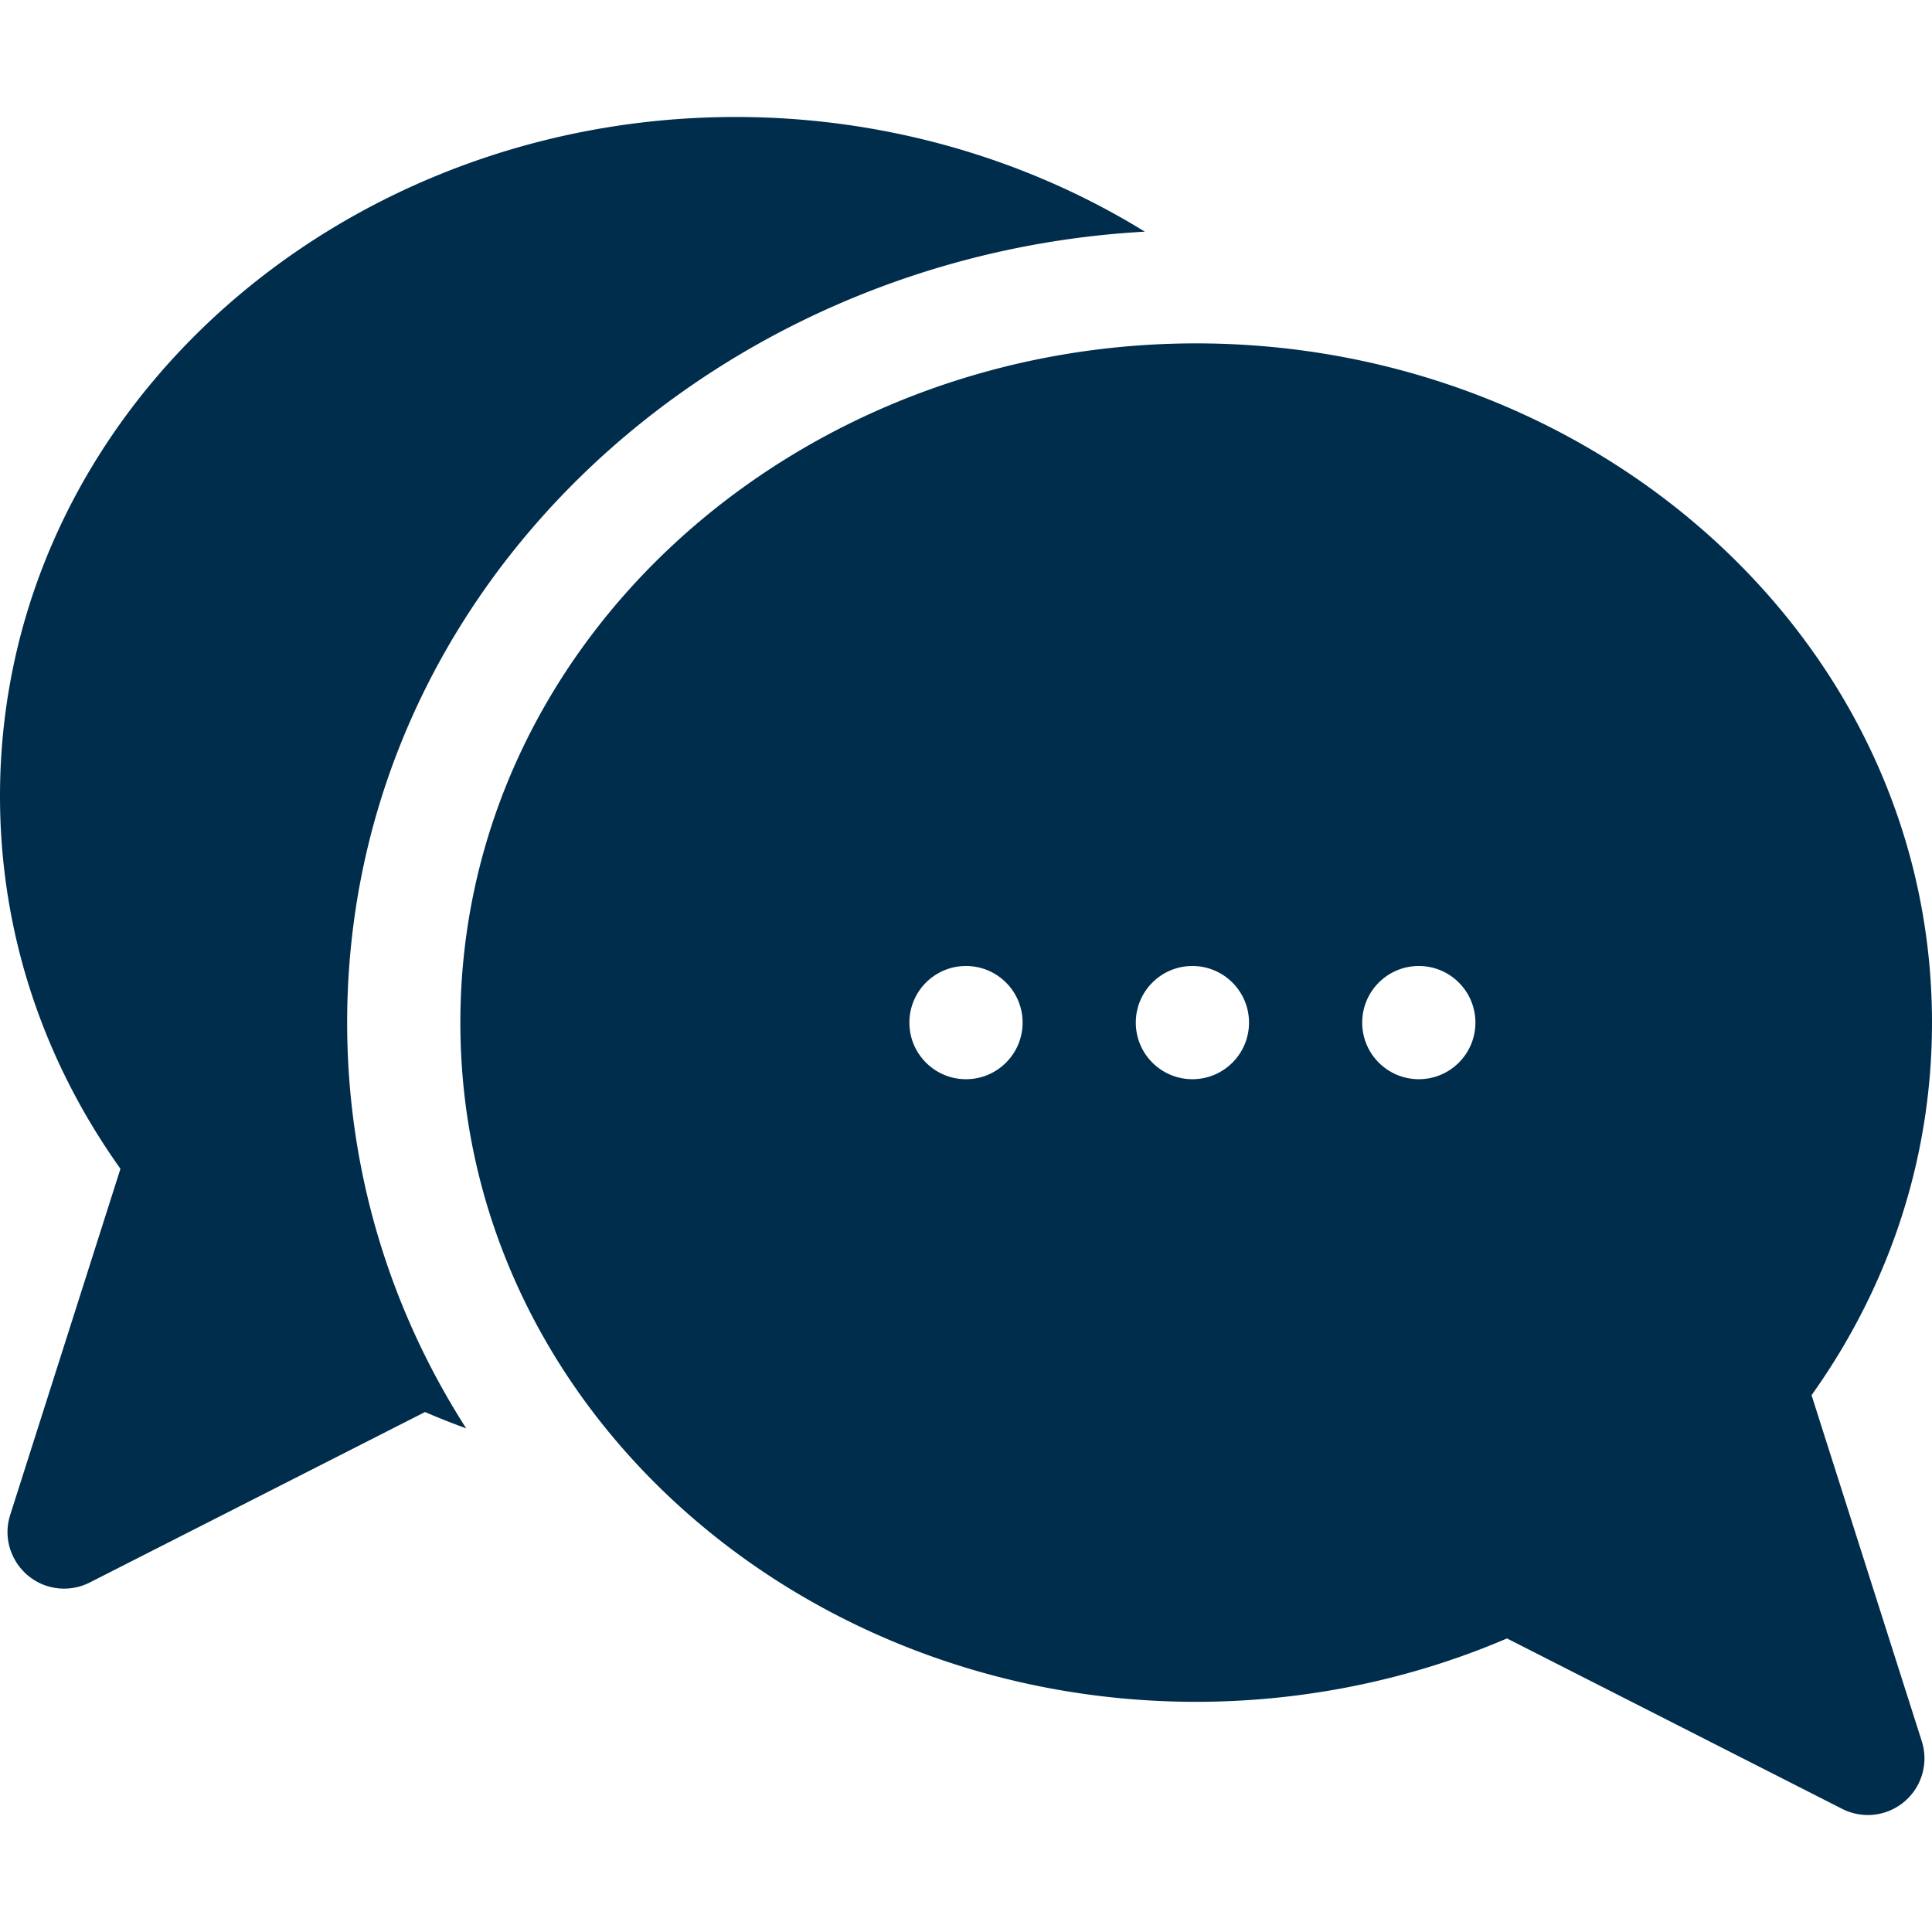
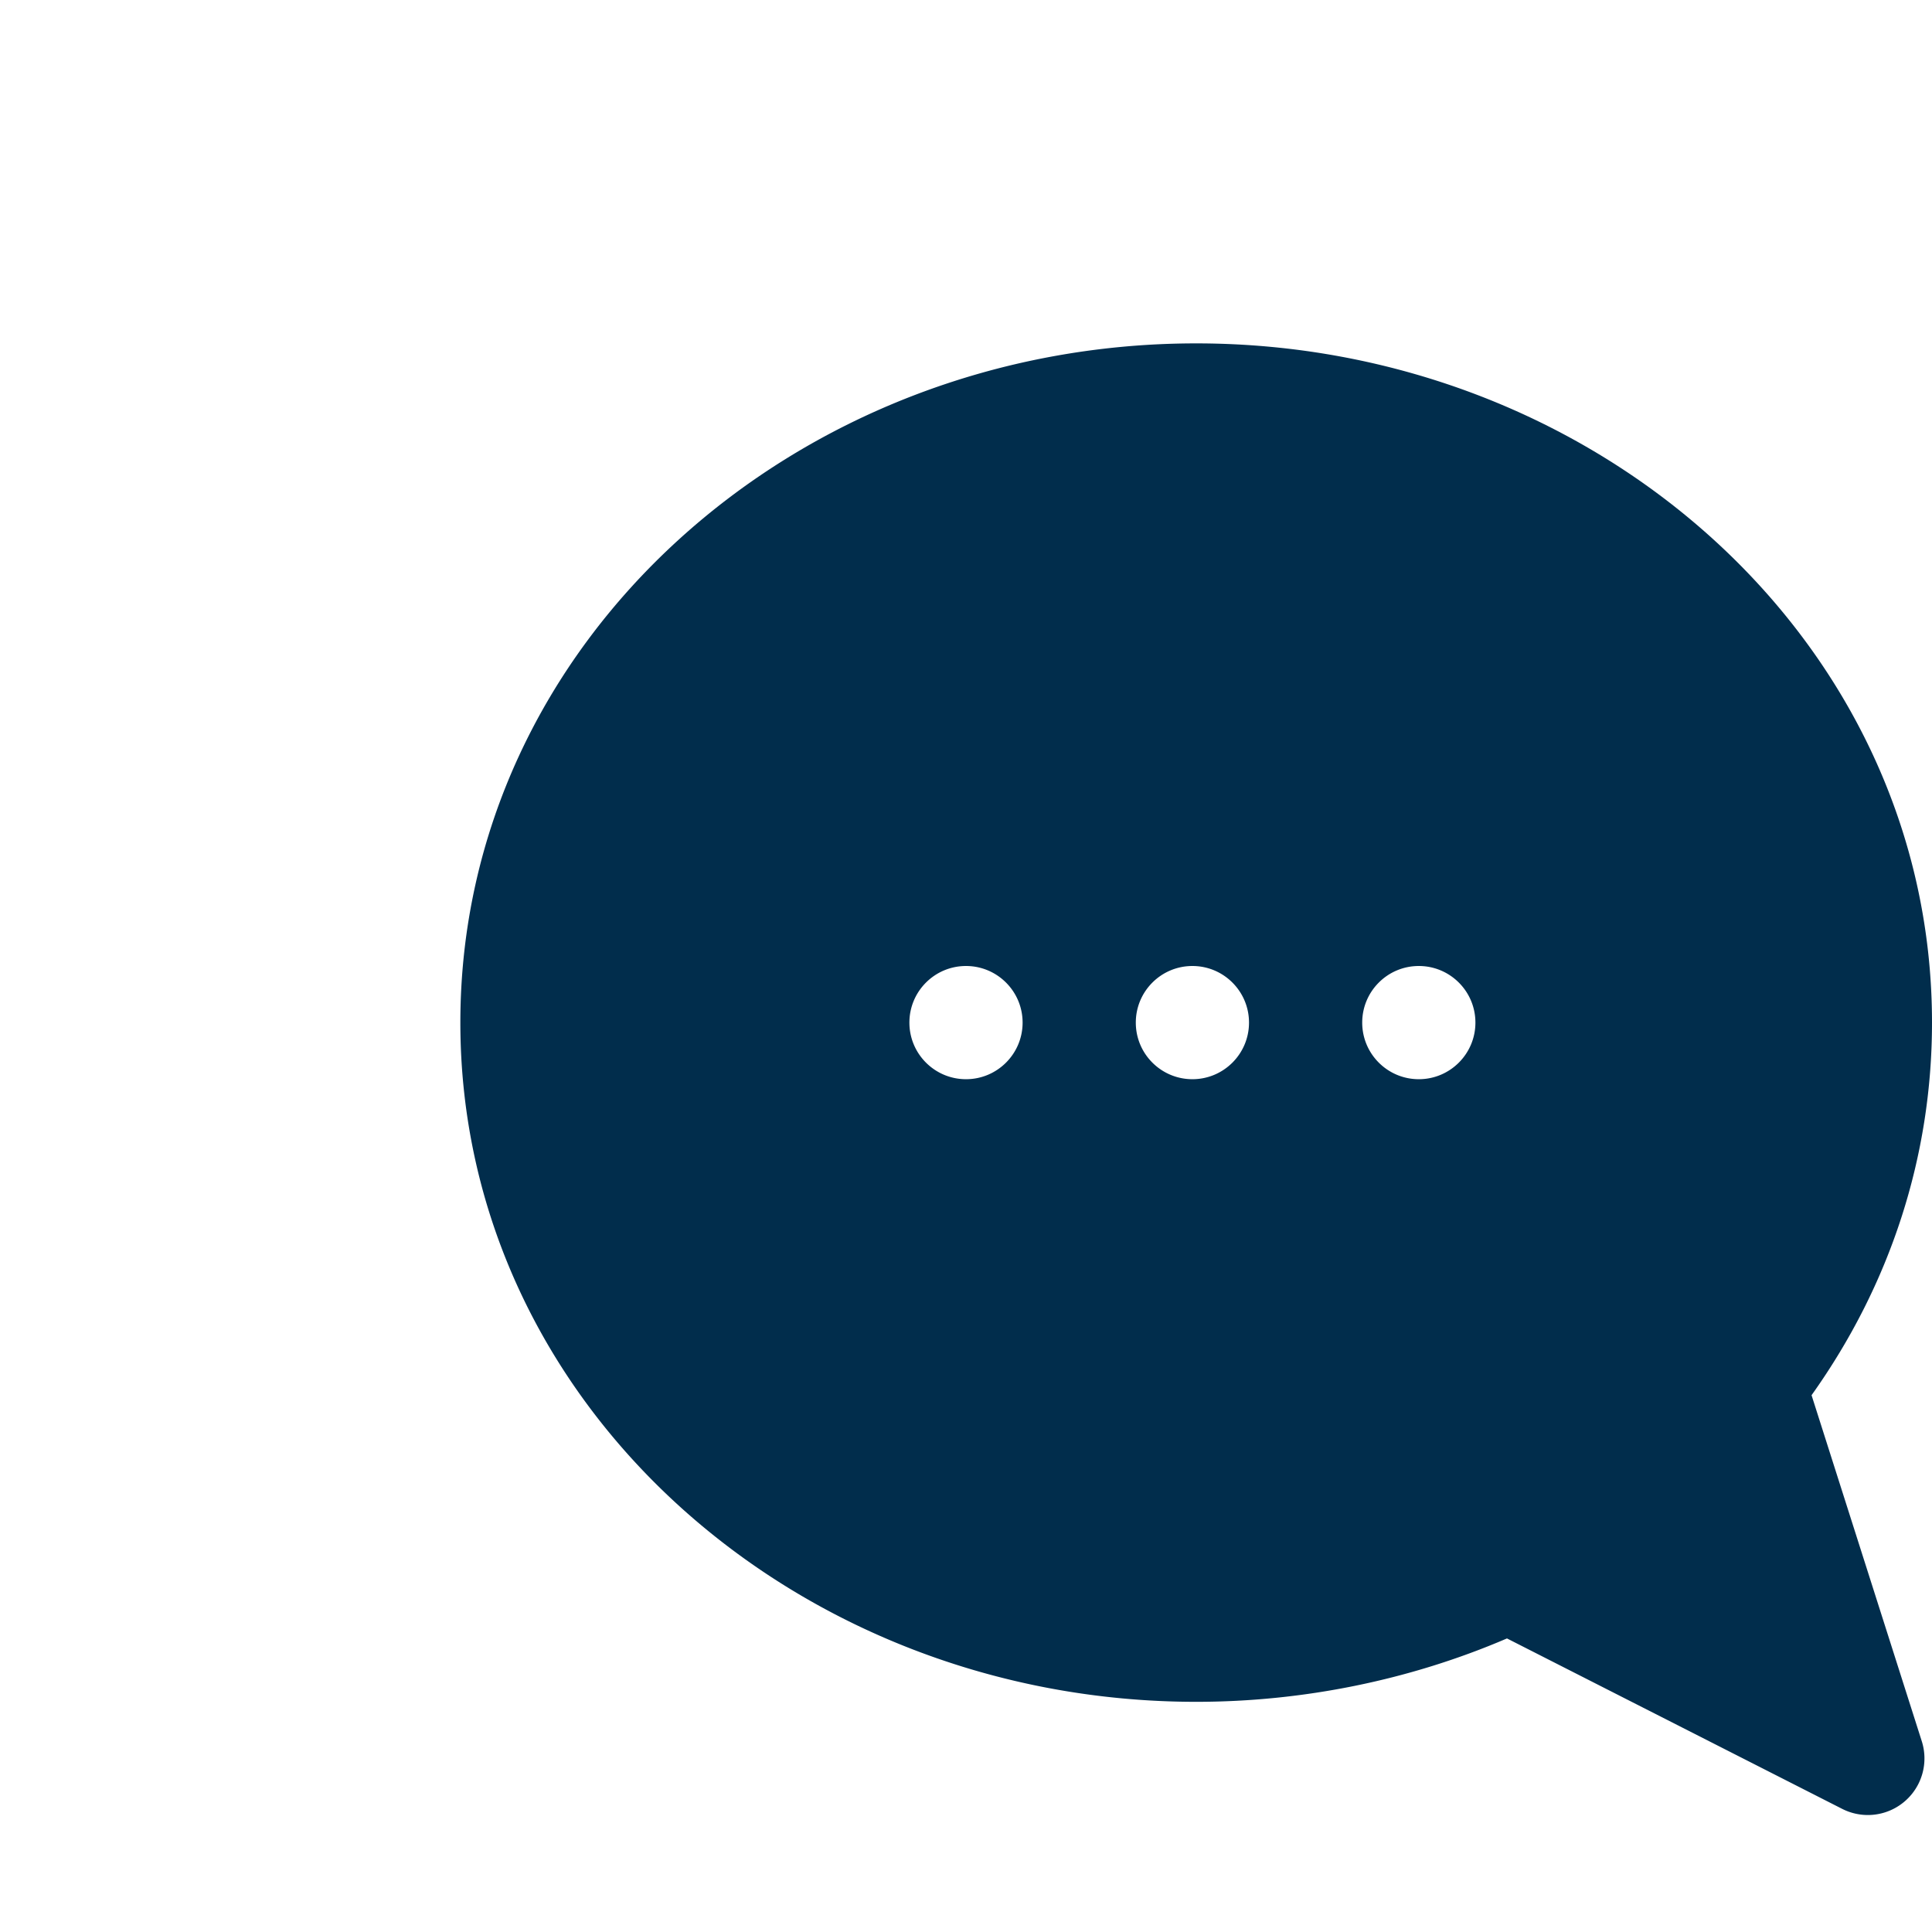
<svg xmlns="http://www.w3.org/2000/svg" version="1.1" width="512" height="512" x="0" y="0" viewBox="0 0 512 512" style="enable-background:new 0 0 512 512" xml:space="preserve">
  <g>
-     <path d="M303.392 61.393C271.597 41.783 233.92 31 195 31 89.054 31 0 109.933 0 211c0 35.435 11.008 69.404 31.918 98.741l-29.21 91.706C-.378 411.134 6.878 421 17.003 421a14.97 14.97 0 0 0 6.795-1.629l88.832-45.167a203.154 203.154 0 0 0 10.918 4.328C102.981 346.43 92 309.58 92 271c0-114.897 96.678-203.228 211.392-209.607z" fill="#012d4c" opacity="1" data-original="#000000" />
    <path d="M480.082 369.741C500.992 340.404 512 306.435 512 271c0-101.104-89.092-180-195-180-105.946 0-195 78.933-195 180 0 101.104 89.092 180 195 180 28.417 0 56.732-5.791 82.365-16.798l88.837 45.169a15.001 15.001 0 0 0 21.091-17.923zM256 286c-8.284 0-15-6.716-15-15s6.716-15 15-15 15 6.716 15 15-6.716 15-15 15zm60 0c-8.284 0-15-6.716-15-15s6.716-15 15-15 15 6.716 15 15-6.716 15-15 15zm60 0c-8.284 0-15-6.716-15-15s6.716-15 15-15 15 6.716 15 15-6.716 15-15 15z" fill="#012d4c" opacity="1" data-original="#000000" />
  </g>
</svg>